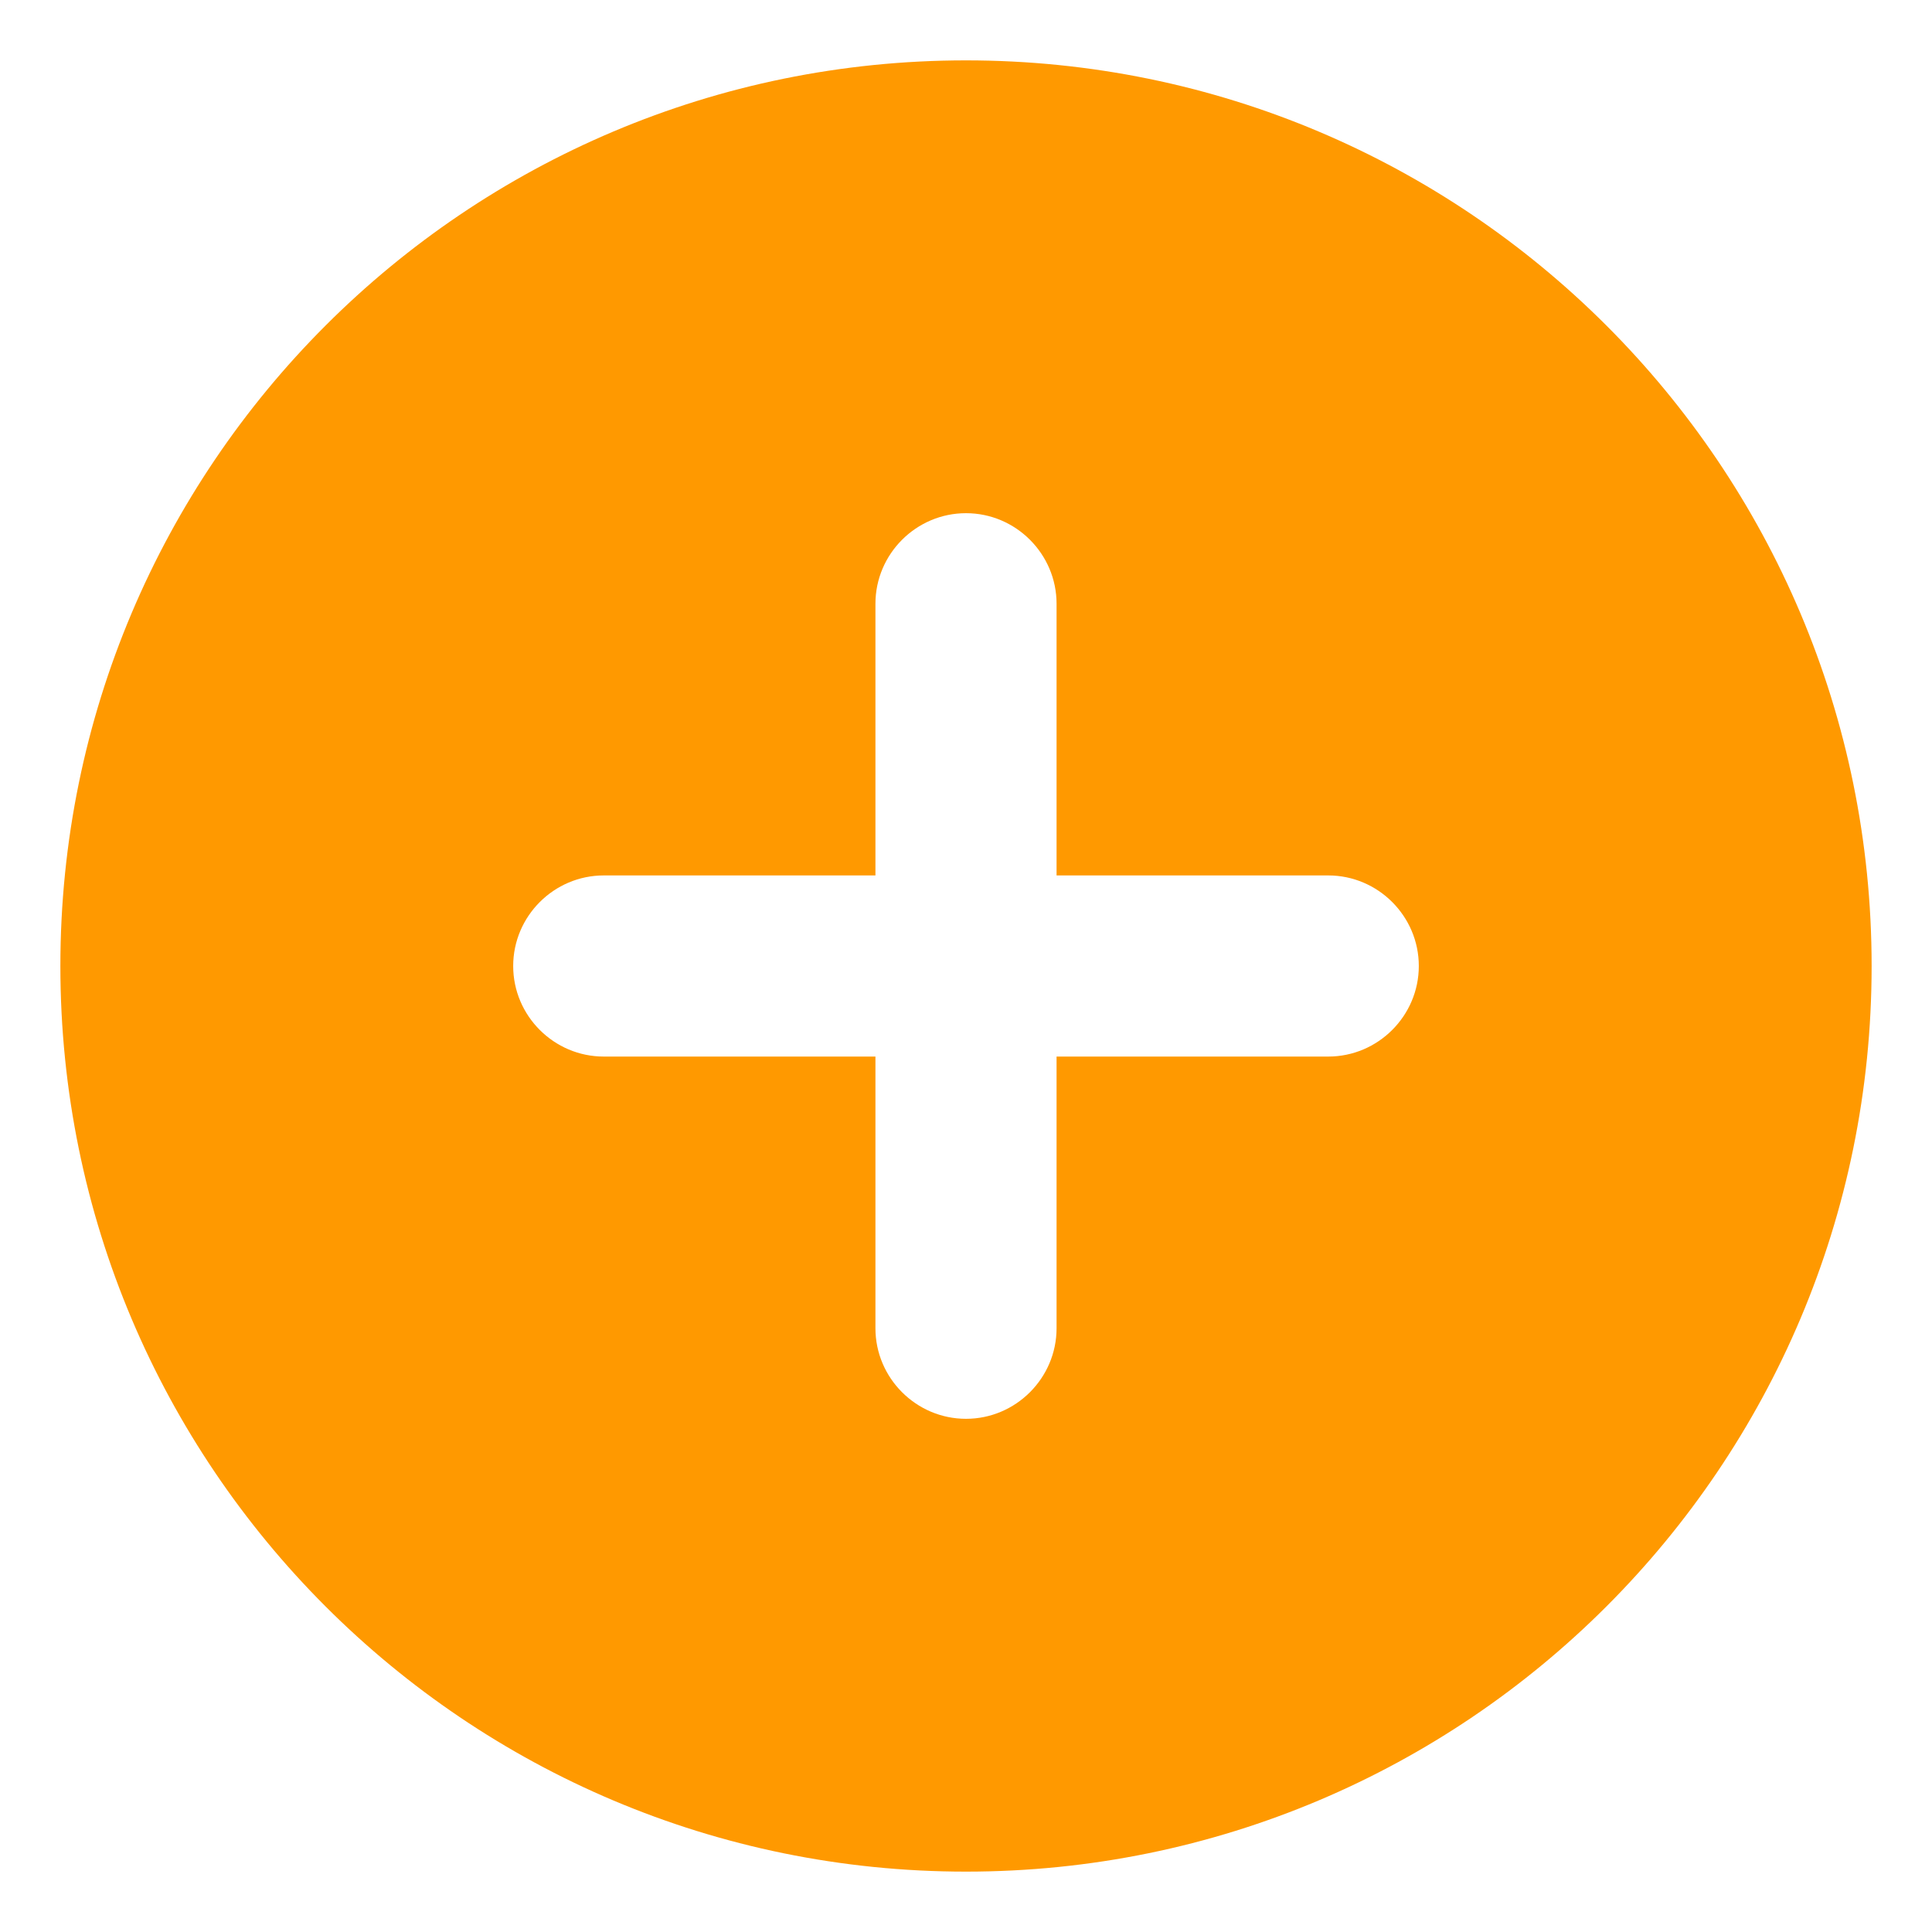
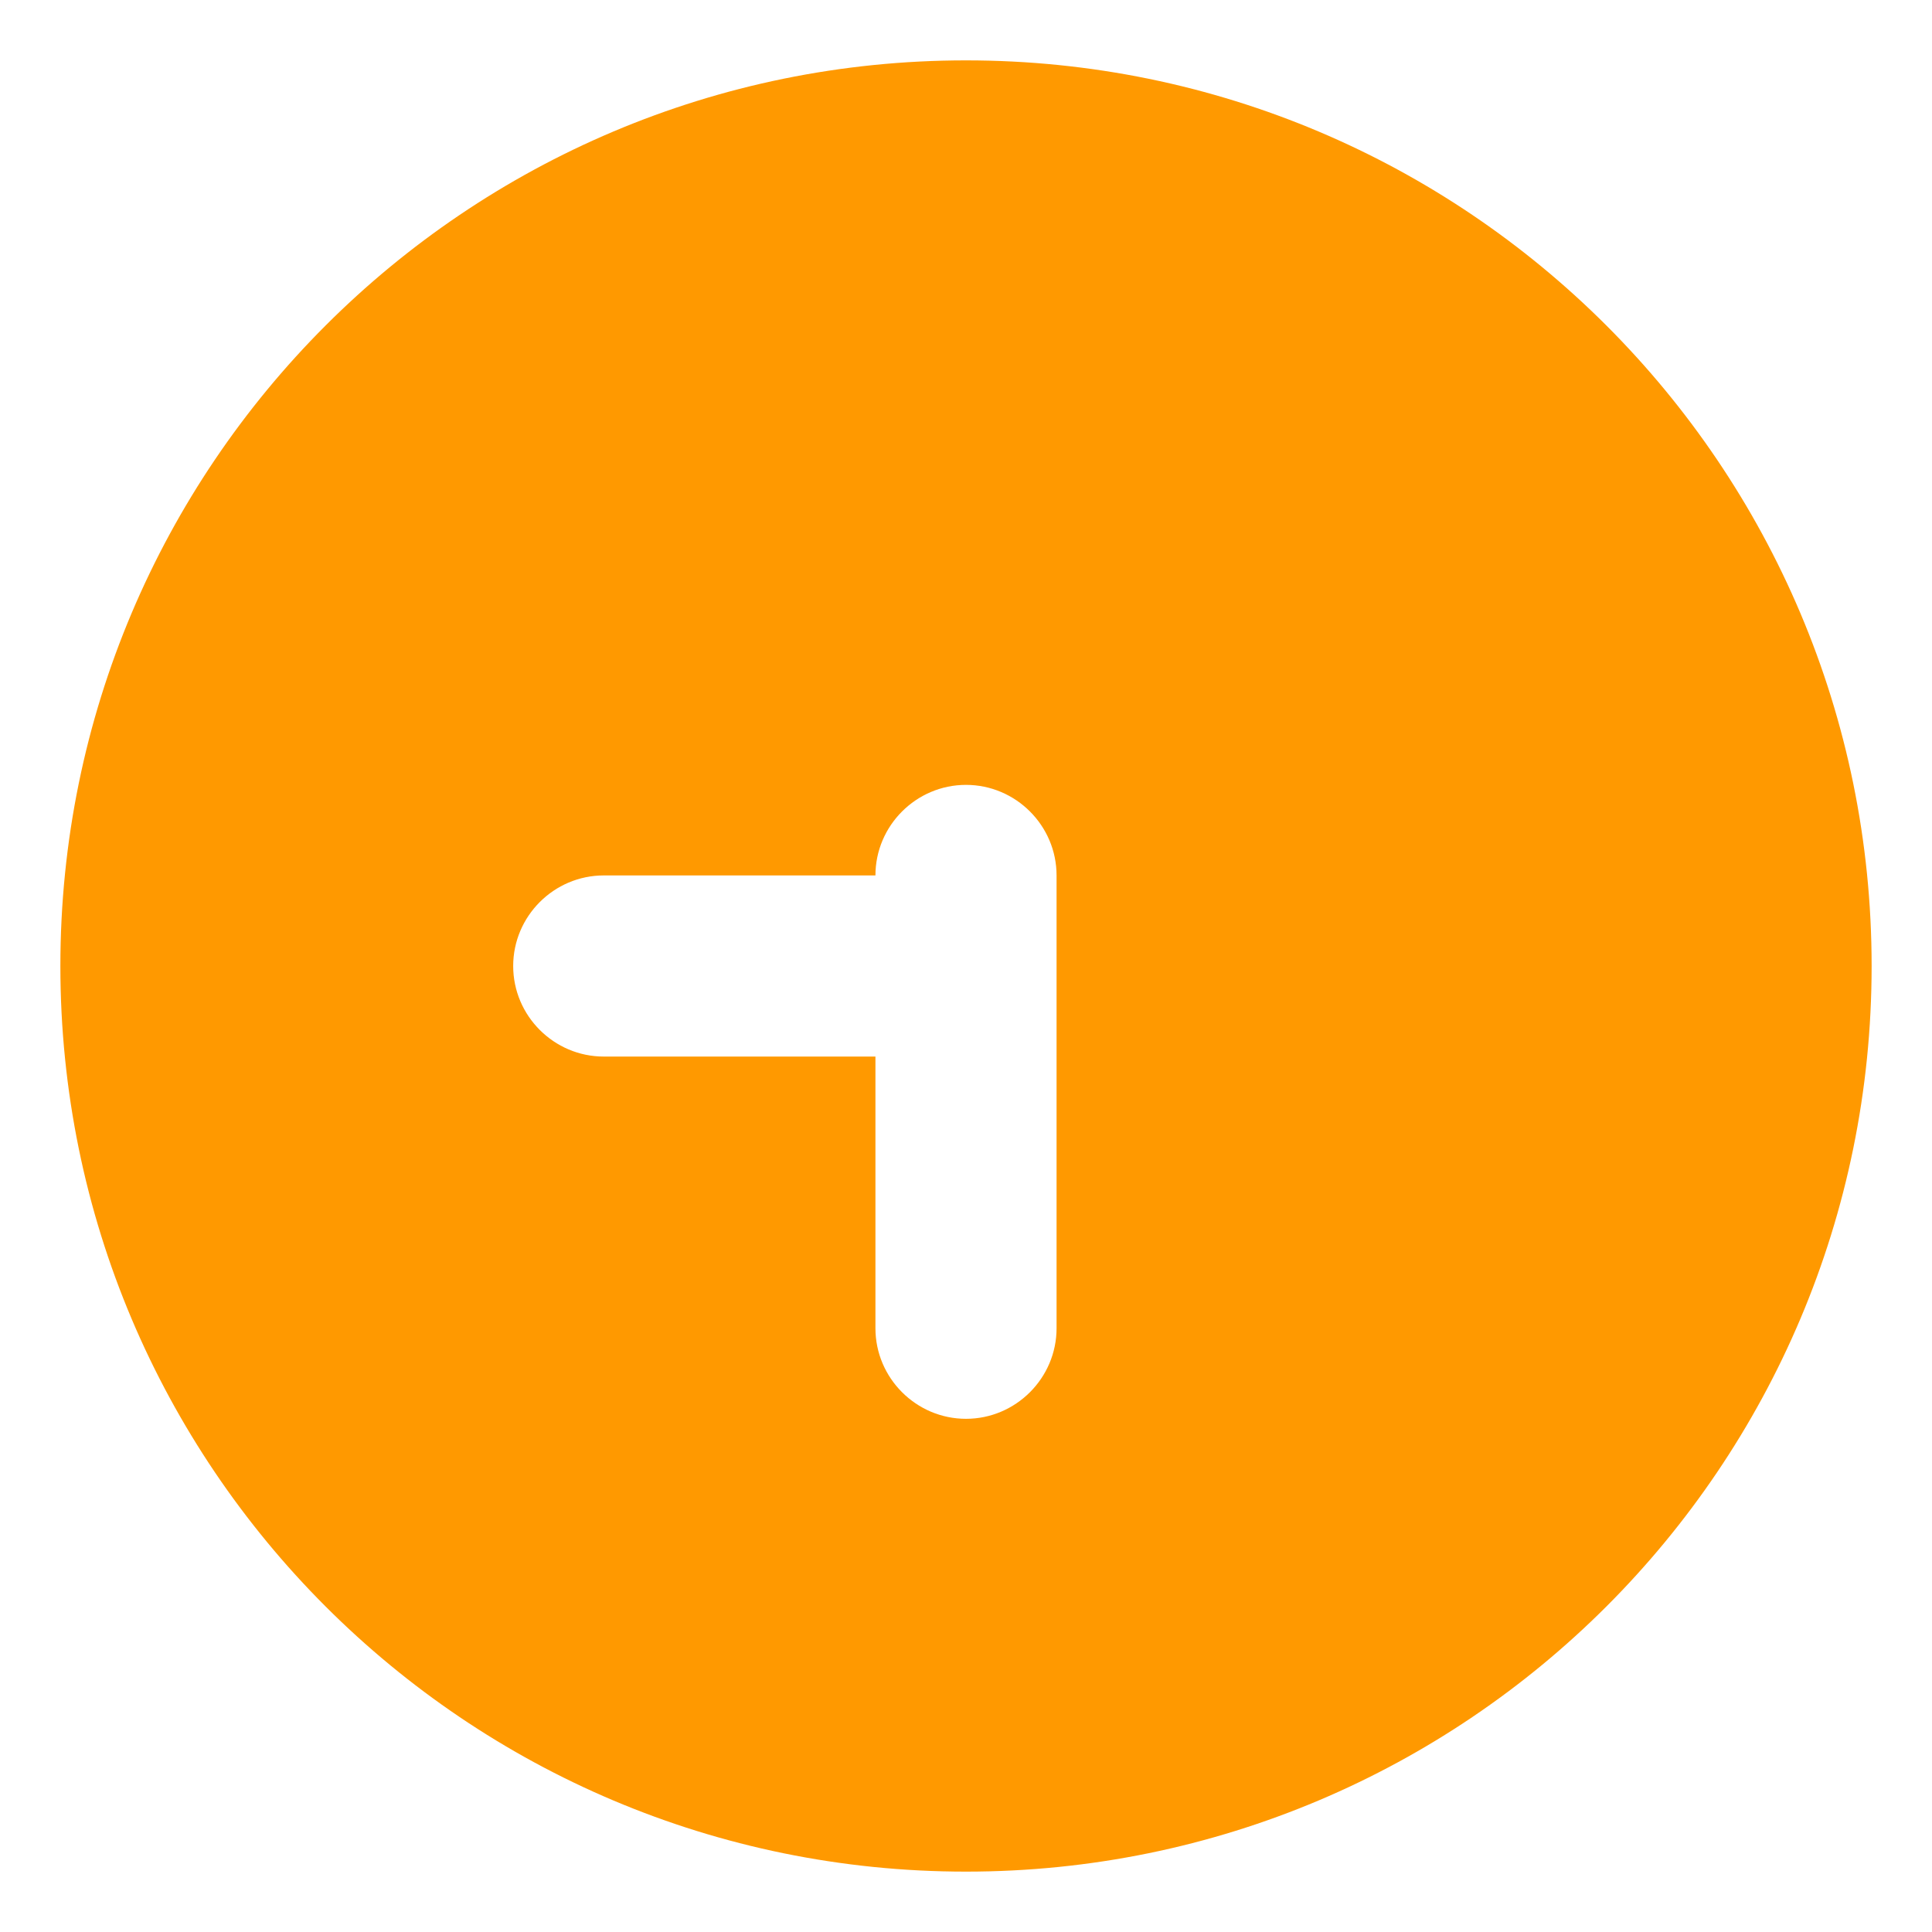
<svg xmlns="http://www.w3.org/2000/svg" version="1.1" id="Layer_1" x="0px" y="0px" viewBox="0 0 512 512" style="enable-background:new 0 0 512 512;" xml:space="preserve">
  <style type="text/css">
	.st0{fill:#ff9900;}
</style>
-   <path class="st0" d="M256,16C123.4,16,16,123.4,16,256s107.4,240,240,240s240-107.4,240-240S388.6,16,256,16z M352,280h-72v72  c0,13.2-10.8,24-24,24c-13.2,0-24-10.8-24-24v-72h-72c-13.2,0-24-10.8-24-24c0-13.2,10.8-24,24-24h72v-72c0-13.2,10.8-24,24-24  c13.2,0,24,10.8,24,24v72h72c13.2,0,24,10.8,24,24C376,269.2,365.2,280,352,280z" />
+   <path class="st0" d="M256,16C123.4,16,16,123.4,16,256s107.4,240,240,240s240-107.4,240-240S388.6,16,256,16z M352,280h-72v72  c0,13.2-10.8,24-24,24c-13.2,0-24-10.8-24-24v-72h-72c-13.2,0-24-10.8-24-24c0-13.2,10.8-24,24-24h72c0-13.2,10.8-24,24-24  c13.2,0,24,10.8,24,24v72h72c13.2,0,24,10.8,24,24C376,269.2,365.2,280,352,280z" />
</svg>